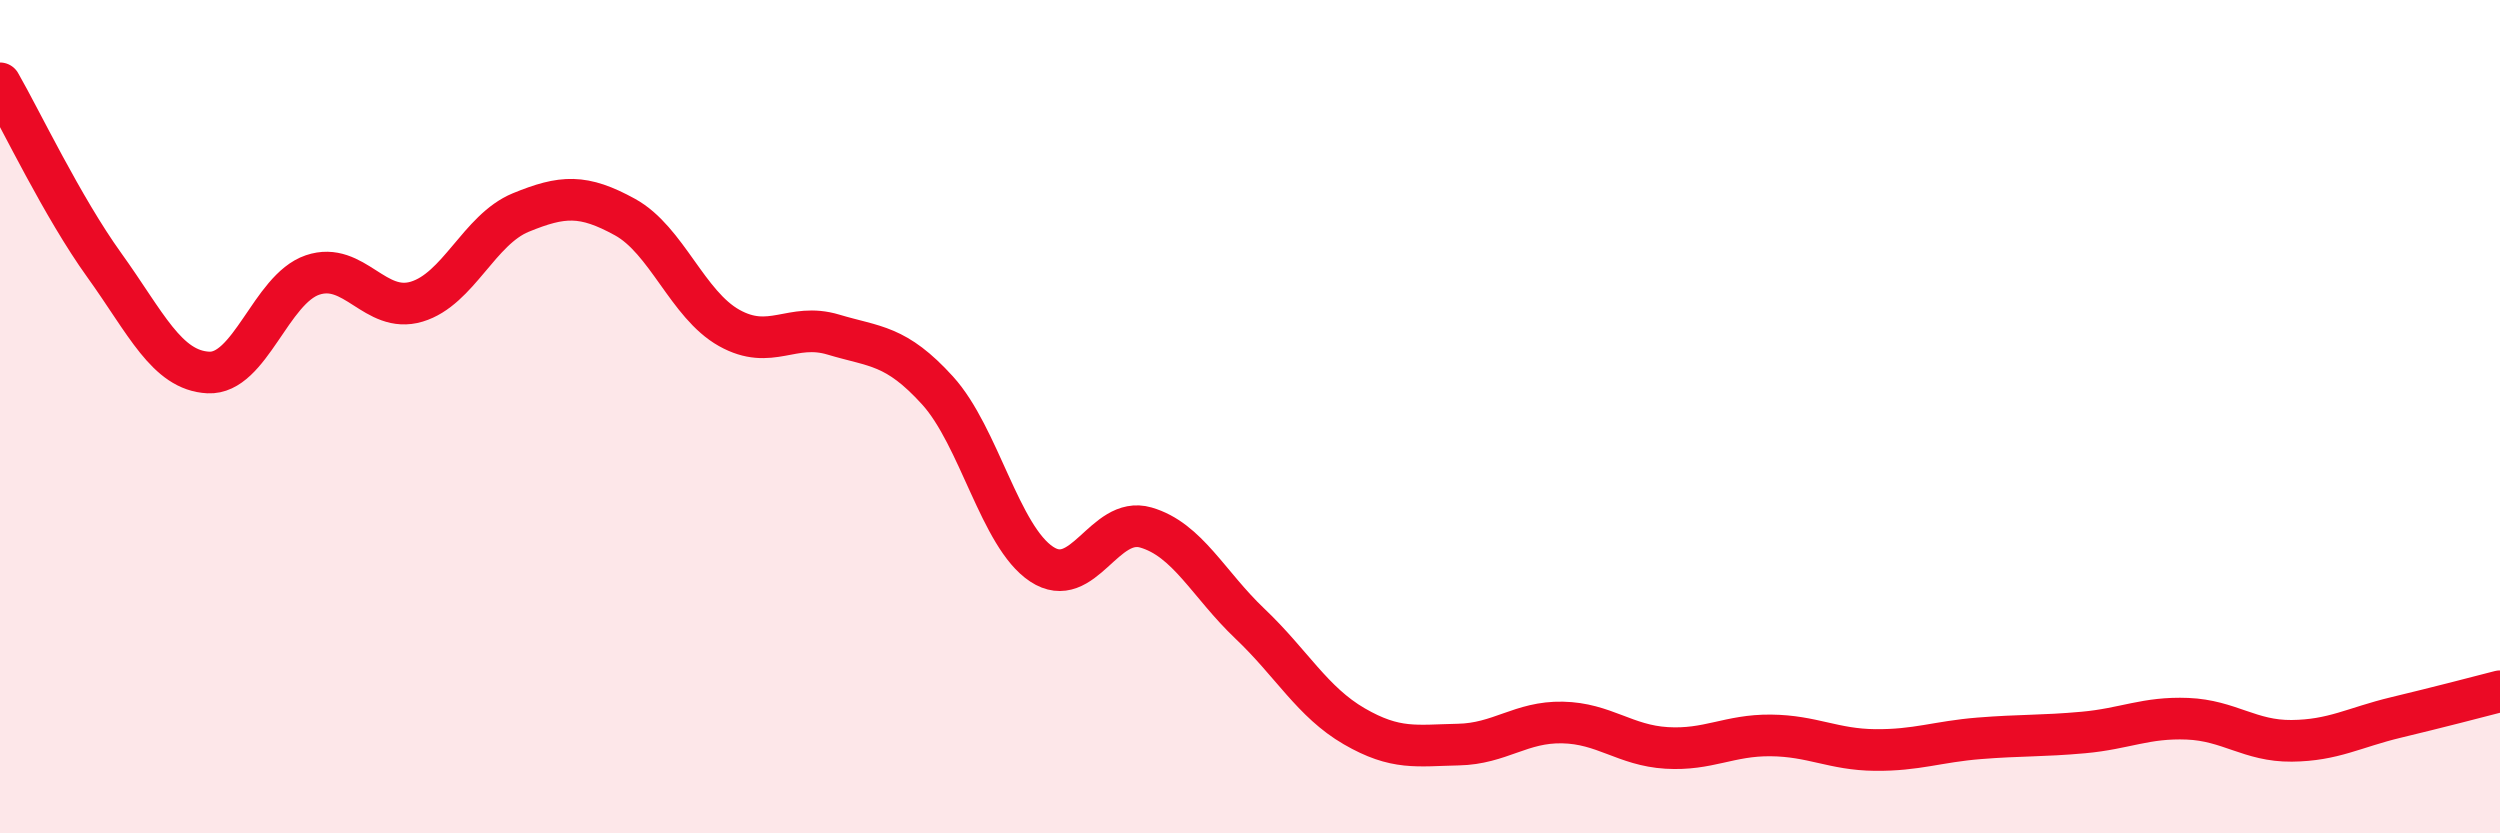
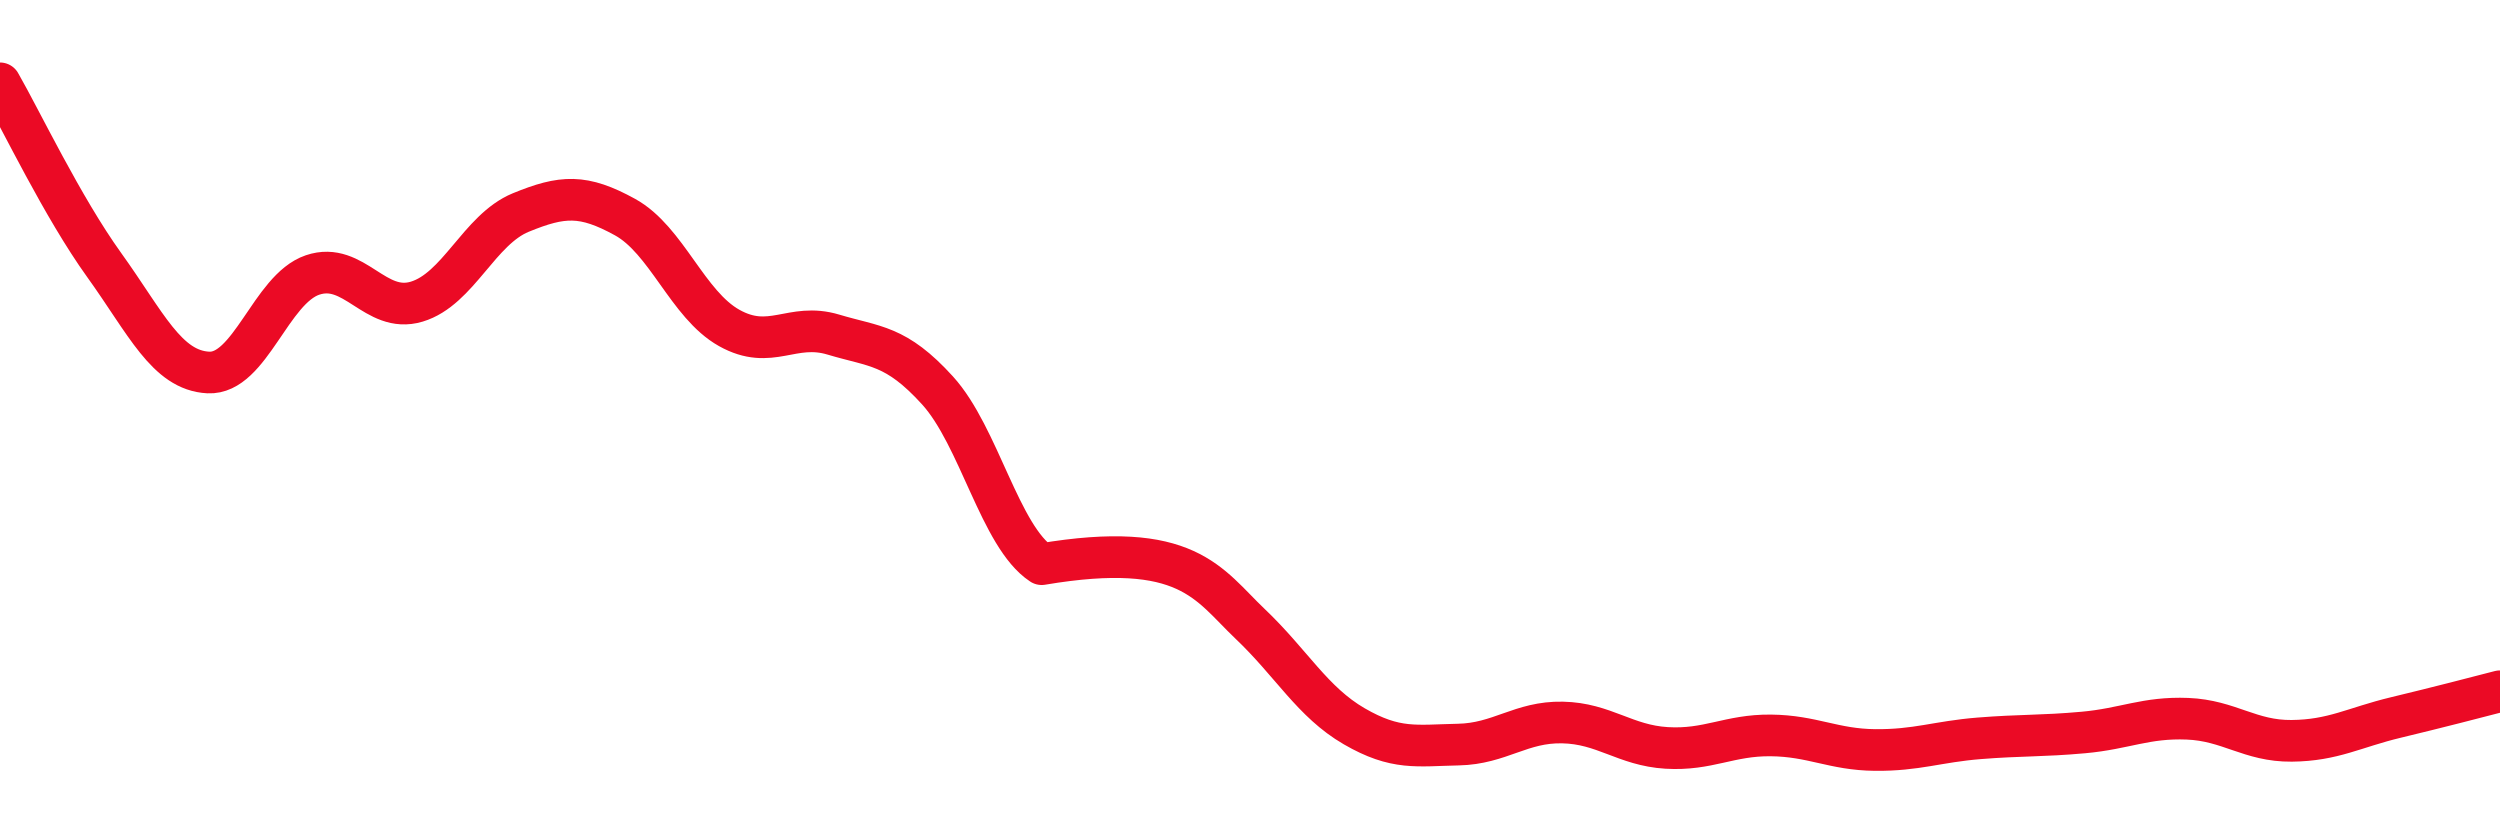
<svg xmlns="http://www.w3.org/2000/svg" width="60" height="20" viewBox="0 0 60 20">
-   <path d="M 0,2 C 0.5,2.87 1.5,4.97 2.5,6.36 C 3.5,7.75 4,8.89 5,8.94 C 6,8.99 6.5,6.94 7.5,6.6 C 8.5,6.26 9,7.54 10,7.24 C 11,6.94 11.5,5.51 12.5,5.1 C 13.5,4.69 14,4.66 15,5.21 C 16,5.76 16.5,7.31 17.5,7.87 C 18.5,8.43 19,7.73 20,8.03 C 21,8.33 21.5,8.27 22.5,9.37 C 23.5,10.47 24,12.88 25,13.54 C 26,14.2 26.5,12.37 27.5,12.66 C 28.5,12.95 29,14.02 30,14.97 C 31,15.92 31.5,16.85 32.5,17.43 C 33.5,18.01 34,17.89 35,17.87 C 36,17.85 36.5,17.32 37.5,17.34 C 38.5,17.36 39,17.89 40,17.95 C 41,18.01 41.5,17.64 42.5,17.65 C 43.5,17.66 44,17.99 45,18 C 46,18.01 46.5,17.8 47.5,17.72 C 48.5,17.64 49,17.67 50,17.58 C 51,17.49 51.5,17.21 52.5,17.25 C 53.5,17.29 54,17.79 55,17.78 C 56,17.77 56.5,17.46 57.5,17.22 C 58.5,16.98 59.5,16.72 60,16.59L60 20L0 20Z" fill="#EB0A25" opacity="0.1" stroke-linecap="round" stroke-linejoin="round" />
-   <path d="M 0,2 C 0.5,2.87 1.5,4.97 2.5,6.36 C 3.5,7.75 4,8.89 5,8.94 C 6,8.99 6.5,6.94 7.5,6.6 C 8.5,6.26 9,7.54 10,7.24 C 11,6.94 11.5,5.51 12.5,5.1 C 13.5,4.69 14,4.66 15,5.21 C 16,5.76 16.5,7.31 17.5,7.87 C 18.5,8.43 19,7.73 20,8.03 C 21,8.33 21.5,8.27 22.5,9.37 C 23.5,10.47 24,12.88 25,13.54 C 26,14.2 26.5,12.37 27.5,12.66 C 28.5,12.95 29,14.02 30,14.97 C 31,15.92 31.5,16.85 32.5,17.43 C 33.5,18.01 34,17.89 35,17.87 C 36,17.85 36.5,17.32 37.5,17.34 C 38.5,17.36 39,17.89 40,17.95 C 41,18.01 41.5,17.64 42.5,17.65 C 43.5,17.66 44,17.99 45,18 C 46,18.01 46.5,17.8 47.5,17.72 C 48.5,17.64 49,17.67 50,17.58 C 51,17.49 51.5,17.21 52.5,17.25 C 53.5,17.29 54,17.79 55,17.78 C 56,17.77 56.5,17.46 57.5,17.22 C 58.5,16.98 59.5,16.72 60,16.59" stroke="#EB0A25" stroke-width="1" fill="none" stroke-linecap="round" stroke-linejoin="round" />
+   <path d="M 0,2 C 0.5,2.87 1.5,4.97 2.5,6.36 C 3.5,7.75 4,8.89 5,8.94 C 6,8.99 6.5,6.94 7.5,6.6 C 8.5,6.26 9,7.54 10,7.24 C 11,6.94 11.5,5.51 12.5,5.1 C 13.5,4.69 14,4.66 15,5.21 C 16,5.76 16.5,7.31 17.5,7.87 C 18.5,8.43 19,7.73 20,8.03 C 21,8.33 21.5,8.27 22.5,9.37 C 23.5,10.47 24,12.88 25,13.54 C 28.5,12.95 29,14.02 30,14.97 C 31,15.92 31.5,16.85 32.5,17.43 C 33.5,18.01 34,17.89 35,17.87 C 36,17.85 36.5,17.32 37.5,17.34 C 38.5,17.36 39,17.89 40,17.95 C 41,18.01 41.5,17.64 42.5,17.65 C 43.5,17.66 44,17.99 45,18 C 46,18.01 46.5,17.8 47.5,17.72 C 48.5,17.64 49,17.67 50,17.58 C 51,17.49 51.5,17.21 52.5,17.25 C 53.5,17.29 54,17.79 55,17.78 C 56,17.77 56.5,17.46 57.5,17.22 C 58.5,16.98 59.5,16.72 60,16.59" stroke="#EB0A25" stroke-width="1" fill="none" stroke-linecap="round" stroke-linejoin="round" />
</svg>